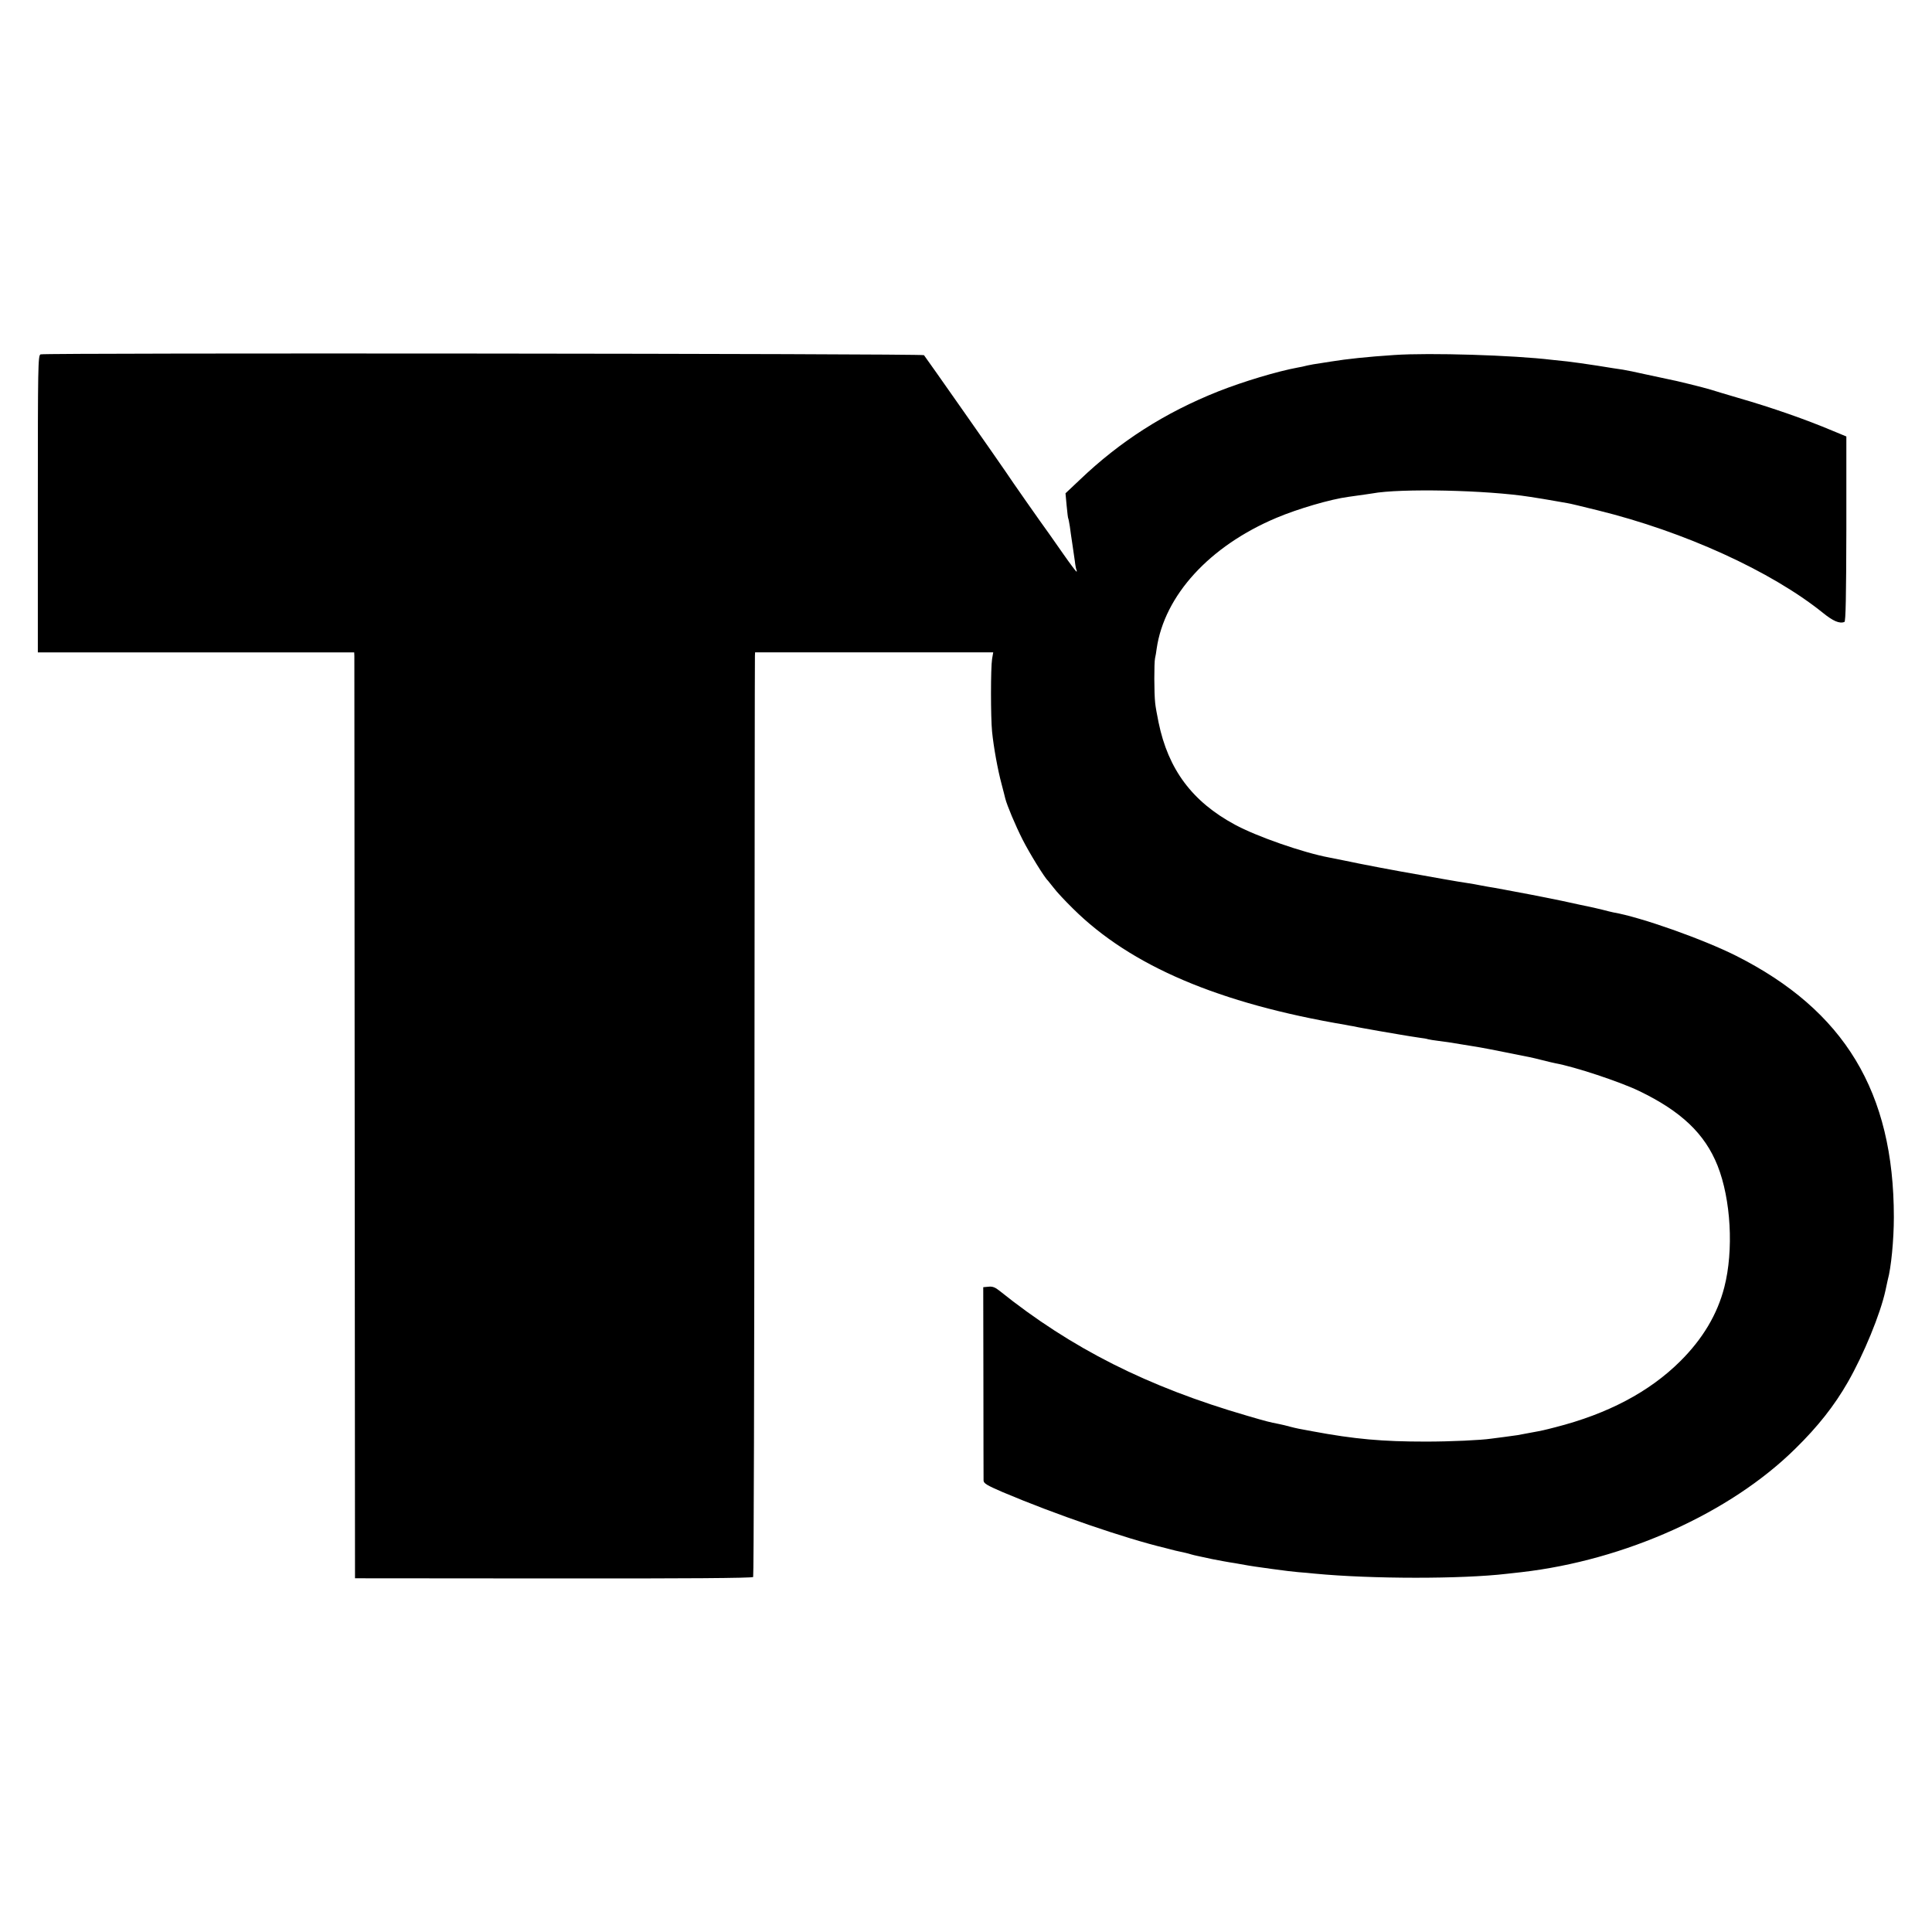
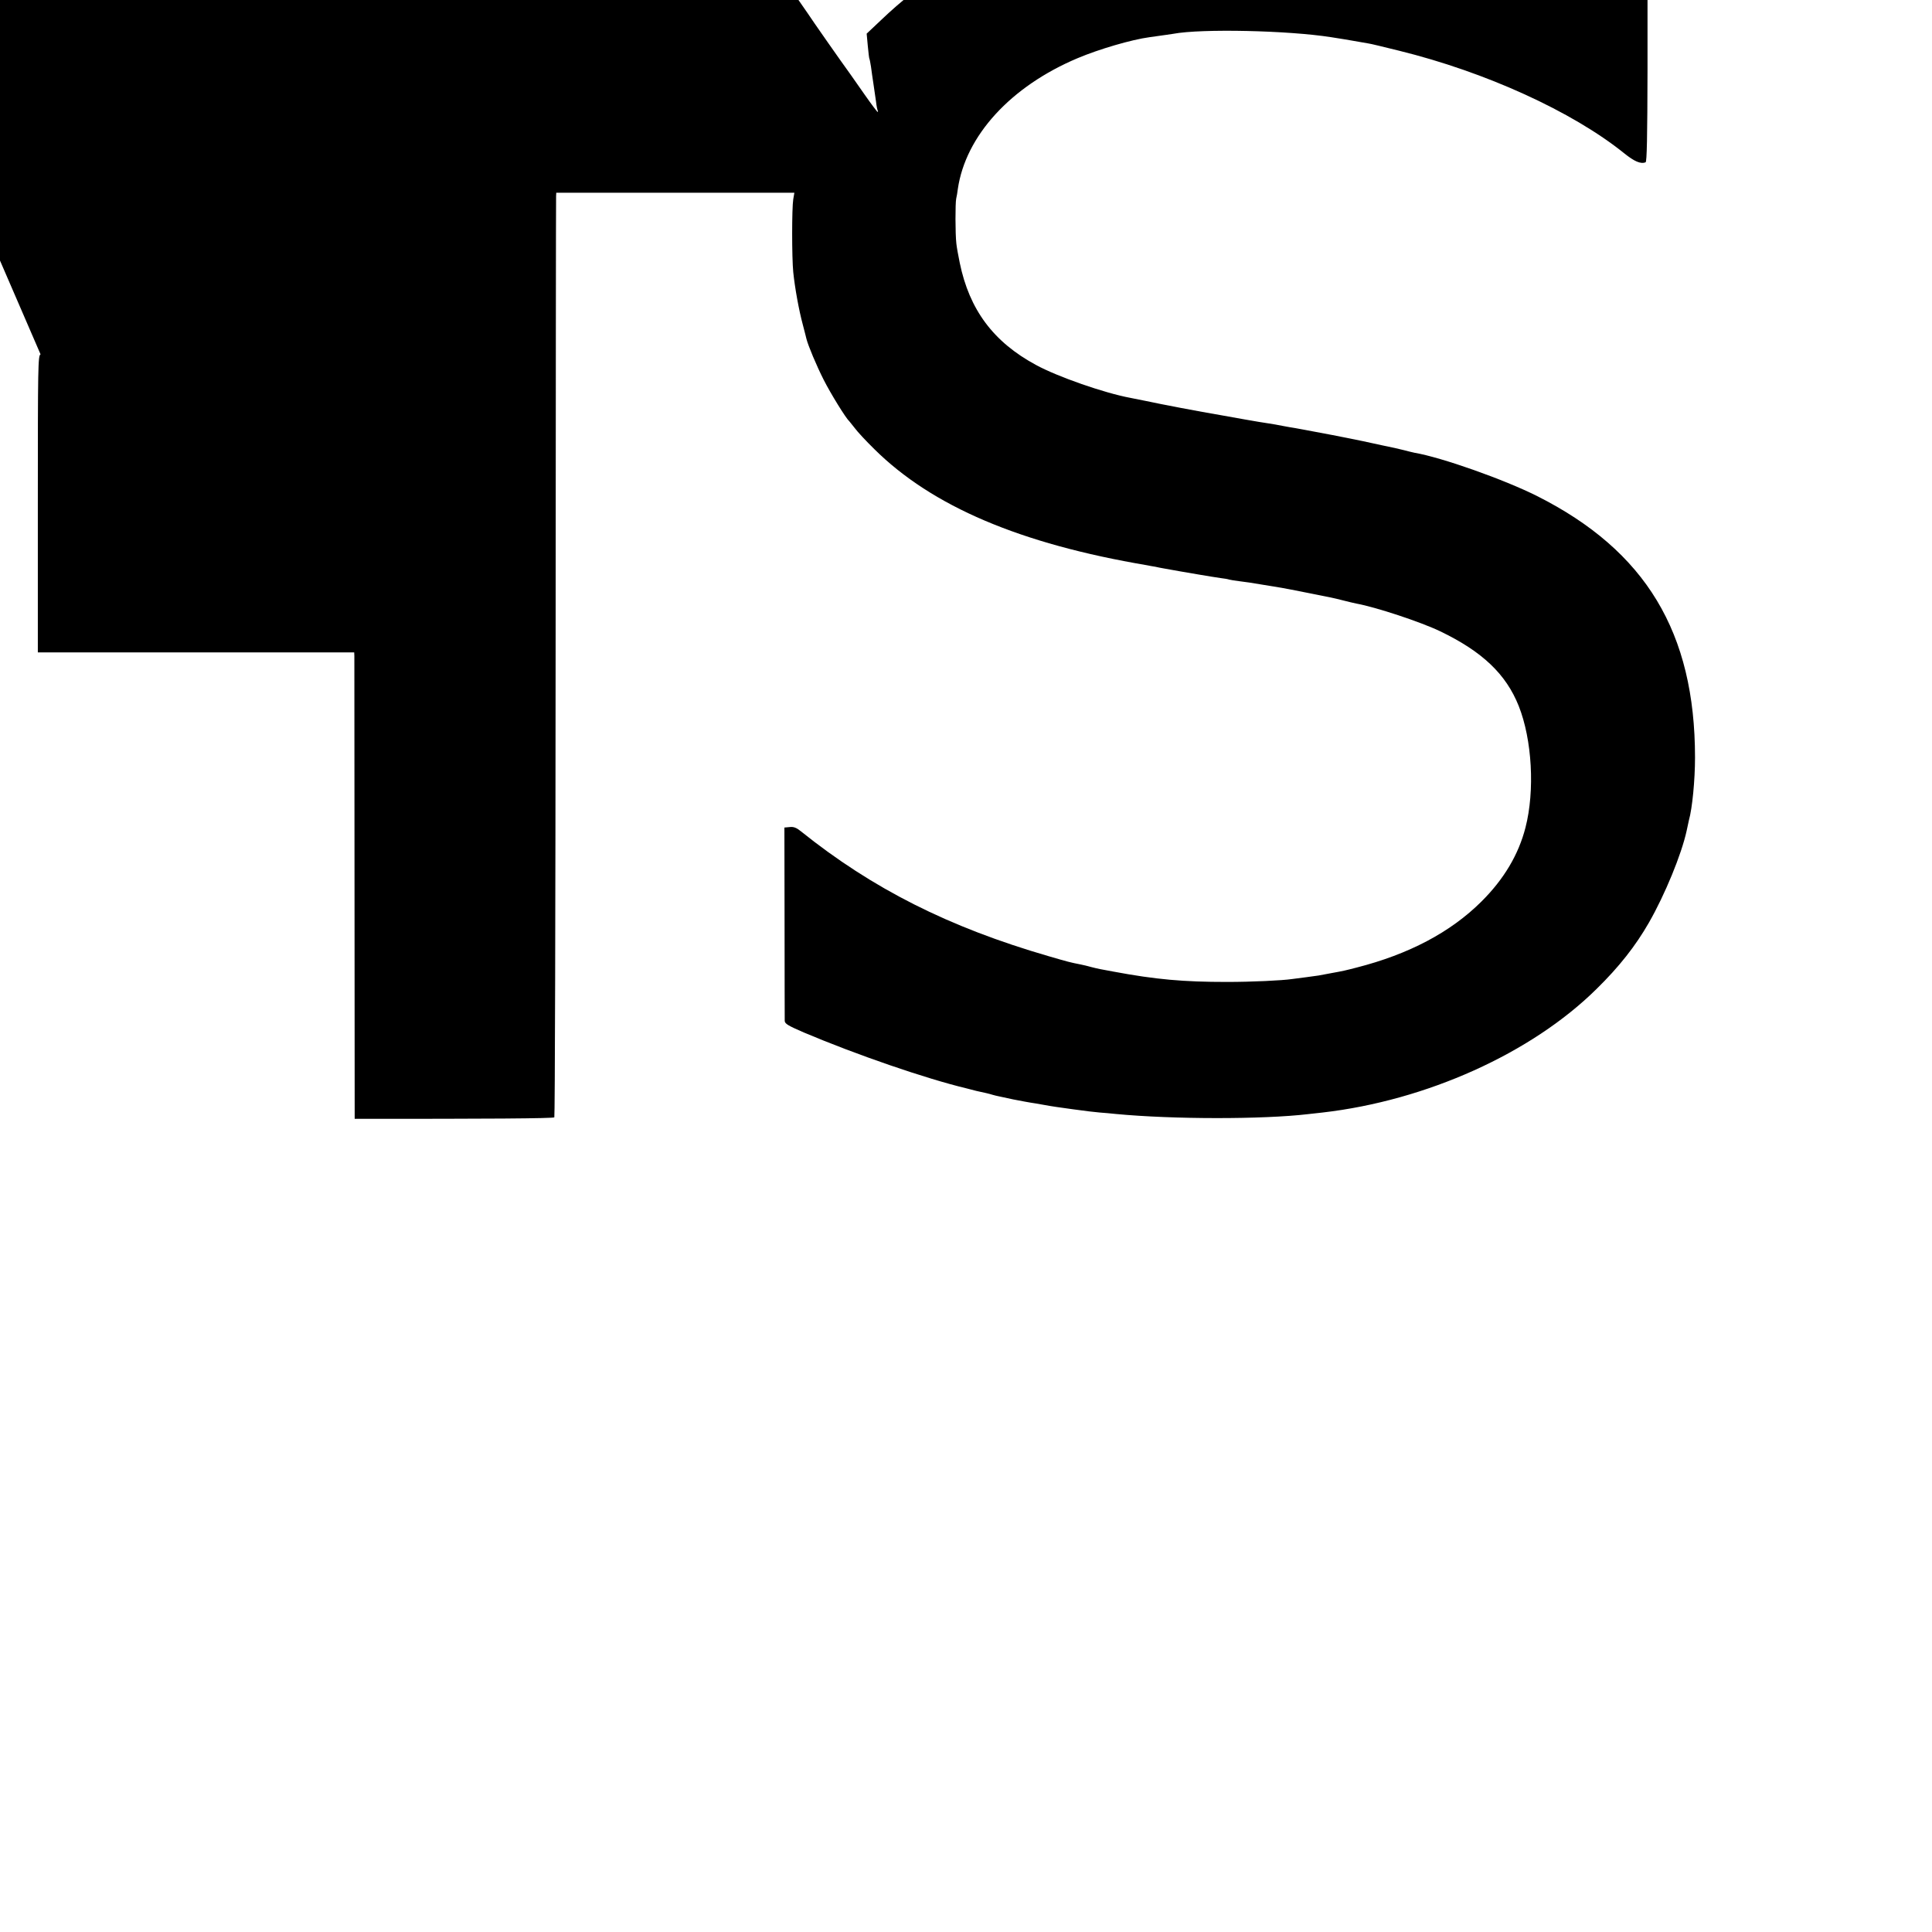
<svg xmlns="http://www.w3.org/2000/svg" version="1" width="1600" height="1600" viewBox="0 0 1200 1200">
-   <path d="M25.2 220.1c-1.6.6-1.7 7-1.7 92.9v92.2H220l.1 2.2c0 1.1.1 130.5.2 287.5l.2 285.4 123.3.1c81.3.1 123.6-.2 124-.9.4-.6.7-129 .8-285.5.1-156.5.2-285.5.3-286.6l.1-2.2h147.9l-.7 4.1c-.9 5.5-.9 36.2 0 45.2 1 9.8 3.5 23.6 5.9 32.5 1.1 4.1 2.1 8.2 2.3 9 1.1 4.3 6.2 16.5 10.7 25.4 4.3 8.5 13.8 23.9 15.8 25.6.3.3 1.9 2.3 3.6 4.5 1.6 2.2 7 8 12 12.9 35.9 35.6 90.7 58.9 169.5 72.2 1.4.3 3.6.7 5 .9 1.4.3 3.6.8 5 1 2.5.5 18 3.2 23.5 4.1 1.7.3 4.4.7 6 1 1.7.3 4.6.7 6.5 1 1.9.2 4.2.6 5 .9.8.2 3.7.7 6.3 1 2.7.3 9 1.2 14 2.1 5.1.8 10.6 1.7 12.2 2 1.7.3 8.6 1.6 15.5 3s13.6 2.7 15 3c1.4.3 5 1.1 8 1.9 3 .8 6.6 1.6 8 1.9 12.1 2.2 39.9 11.4 52 17.2 26.2 12.6 40.9 26.6 48.8 46.4 8.3 20.9 10.1 52.6 4.2 75.5-4.3 16.8-13.4 32.1-27.4 46-19.1 19-45 32.7-77.6 41-7 1.8-7.7 2-16 3.5-3 .6-6.4 1.2-7.5 1.4-1.2.2-4.8.7-8 1.1-3.3.4-7.1.9-8.5 1.1-6.1.9-24.8 1.8-40.5 1.8-26.8 0-44.1-1.5-70.3-6.4-8.7-1.6-9.4-1.7-13.7-2.8-2.2-.6-5.3-1.4-7-1.7-6.2-1.2-7.7-1.6-19.7-5.1-62-18-109.4-41.9-153.9-77.6-2.7-2.2-4.5-2.9-6.9-2.6l-3.3.3.1 59c0 32.4.1 60 .1 61.1.1 1.8 2.2 3 11.9 7.2 32.6 13.8 75.9 28.7 101 34.7.9.3 3.7.9 6.2 1.6 2.5.6 5.3 1.2 6.3 1.4 1 .2 2.7.7 3.7 1 1 .3 2.7.7 3.7.9 1 .2 5.2 1.1 9.3 2 4.1.8 10.4 2 14 2.5 3.6.6 7.4 1.3 8.5 1.5 1.8.3 4.2.7 14.5 2.1 8.9 1.2 12.1 1.6 16.5 2 2.8.2 7.3.6 10 .9 35.6 3.4 91.5 3.4 119.5.1 1.9-.2 6-.7 9-1 64.4-7.4 129.7-36.8 170.1-76.7 14-13.7 24.3-26.8 32.6-41.3 9.9-17.3 20.2-42.3 23.4-57 .7-3.3 1.3-6.2 1.4-6.5 2.1-7.4 3.8-24.9 3.8-39 0-77.7-30.6-128.4-98.1-162.4-20.3-10.2-59.2-24-76.2-26.9-1.4-.3-4.3-1-6.5-1.6-2.2-.6-8.5-2-14-3.1-5.5-1.2-10.7-2.3-11.5-2.5-3-.6-16.6-3.4-19-3.8-6.2-1.2-14.7-2.8-17-3.2-1.4-.3-4.1-.7-6-1.1-1.9-.3-5.5-.9-8-1.4-2.5-.5-6.3-1.2-8.5-1.5-2.2-.3-8.9-1.4-15-2.5-6-1.1-12.3-2.2-14-2.5-14.7-2.5-37.3-6.8-48-9.1-3.8-.8-7.9-1.6-9-1.8-16.1-3-45.1-13.1-58.5-20.4-26.5-14.3-41.4-34.3-47.4-63.5-.9-4.4-1.9-9.8-2.1-12-.7-6-.7-25-.1-27.8.3-1.3.8-4 1-5.9 4.8-33.2 32.9-63.9 74.5-81.4 13.3-5.6 33.4-11.5 44.6-13 9.6-1.3 13.2-1.9 14.7-2.1 17.5-3.3 71.5-2.1 98.1 2.1 7.7 1.2 9.4 1.5 11.7 1.9 5.6 1 9.6 1.7 11.5 2 1.1.1 9.7 2.2 19 4.5 53.6 13.2 107.5 37.7 139.8 63.7 6.3 5.1 10.3 6.8 13.3 5.6.8-.3 1.1-15.3 1.2-57.8v-57.4l-8.7-3.6c-16.1-6.8-37.1-14.2-58.6-20.4-7.7-2.3-15.3-4.5-17-5.1-4.2-1.3-22.4-5.8-26-6.4-1.6-.3-8-1.7-14-3-6.1-1.4-12.6-2.7-14.5-3-1.9-.2-9.1-1.4-16-2.5s-15.2-2.2-18.5-2.6c-3.3-.3-7.6-.8-9.5-1-24-2.9-76-4.5-98-3-16.8 1.1-29.7 2.5-38.9 4-1.3.2-4.5.7-7 1.1-2.5.3-6.2 1-8.1 1.4-1.9.5-4.6 1.1-6 1.3-12.5 2.3-33.6 8.6-49.3 14.8-33.2 13.2-61 31-86 54.9l-8.9 8.4.7 7.6c.4 4.1.8 7.7 1 8 .2.3.6 2.6 1 5 .3 2.5 1 7.2 1.5 10.5s1.2 8.2 1.6 11c.3 2.7.8 5.3 1.1 5.7.2.5.2.8-.1.8-.3 0-3.9-4.8-8.1-10.8-4.1-5.9-8.1-11.6-8.9-12.7-4.7-6.4-24.3-34.4-26.6-38-2.9-4.4-50.3-72-51.1-72.9-.9-1-546-1.5-548.7-.5z" />
+   <path d="M25.2 220.1c-1.6.6-1.7 7-1.7 92.9v92.2H220l.1 2.2c0 1.1.1 130.5.2 287.5c81.3.1 123.6-.2 124-.9.4-.6.7-129 .8-285.5.1-156.5.2-285.5.3-286.6l.1-2.2h147.9l-.7 4.1c-.9 5.5-.9 36.2 0 45.2 1 9.8 3.5 23.6 5.9 32.5 1.1 4.1 2.1 8.2 2.3 9 1.1 4.3 6.2 16.5 10.7 25.4 4.3 8.5 13.8 23.9 15.8 25.6.3.3 1.9 2.3 3.6 4.5 1.6 2.2 7 8 12 12.9 35.9 35.6 90.7 58.9 169.5 72.2 1.4.3 3.6.7 5 .9 1.4.3 3.6.8 5 1 2.5.5 18 3.2 23.5 4.1 1.7.3 4.4.7 6 1 1.7.3 4.6.7 6.5 1 1.9.2 4.2.6 5 .9.8.2 3.7.7 6.3 1 2.7.3 9 1.2 14 2.1 5.1.8 10.6 1.7 12.2 2 1.7.3 8.6 1.6 15.5 3s13.6 2.7 15 3c1.4.3 5 1.1 8 1.9 3 .8 6.6 1.6 8 1.9 12.1 2.2 39.9 11.4 52 17.2 26.2 12.6 40.9 26.6 48.8 46.4 8.3 20.9 10.1 52.6 4.2 75.5-4.3 16.8-13.4 32.1-27.4 46-19.1 19-45 32.7-77.6 41-7 1.8-7.7 2-16 3.5-3 .6-6.4 1.2-7.5 1.4-1.2.2-4.8.7-8 1.1-3.3.4-7.1.9-8.5 1.1-6.1.9-24.8 1.8-40.5 1.8-26.8 0-44.1-1.5-70.3-6.4-8.7-1.6-9.4-1.7-13.7-2.8-2.2-.6-5.3-1.4-7-1.7-6.2-1.2-7.7-1.6-19.7-5.1-62-18-109.4-41.9-153.9-77.6-2.7-2.2-4.5-2.9-6.9-2.6l-3.3.3.1 59c0 32.4.1 60 .1 61.1.1 1.8 2.2 3 11.9 7.2 32.6 13.8 75.9 28.7 101 34.7.9.3 3.7.9 6.2 1.6 2.5.6 5.3 1.2 6.3 1.4 1 .2 2.7.7 3.7 1 1 .3 2.7.7 3.7.9 1 .2 5.2 1.1 9.3 2 4.1.8 10.4 2 14 2.5 3.6.6 7.4 1.3 8.5 1.5 1.8.3 4.2.7 14.5 2.1 8.9 1.2 12.1 1.6 16.5 2 2.8.2 7.3.6 10 .9 35.6 3.4 91.5 3.4 119.5.1 1.9-.2 6-.7 9-1 64.4-7.4 129.7-36.8 170.1-76.7 14-13.7 24.3-26.8 32.6-41.3 9.9-17.3 20.2-42.3 23.4-57 .7-3.3 1.3-6.2 1.4-6.5 2.1-7.4 3.8-24.9 3.8-39 0-77.7-30.6-128.4-98.1-162.4-20.3-10.2-59.2-24-76.2-26.9-1.4-.3-4.3-1-6.5-1.6-2.2-.6-8.5-2-14-3.1-5.5-1.2-10.7-2.3-11.5-2.5-3-.6-16.6-3.4-19-3.8-6.2-1.2-14.7-2.8-17-3.2-1.4-.3-4.1-.7-6-1.1-1.9-.3-5.5-.9-8-1.4-2.5-.5-6.3-1.2-8.5-1.5-2.2-.3-8.9-1.4-15-2.5-6-1.1-12.3-2.2-14-2.5-14.7-2.5-37.3-6.8-48-9.1-3.8-.8-7.9-1.6-9-1.8-16.1-3-45.1-13.1-58.5-20.4-26.5-14.3-41.4-34.3-47.4-63.5-.9-4.4-1.9-9.8-2.1-12-.7-6-.7-25-.1-27.8.3-1.3.8-4 1-5.9 4.8-33.2 32.9-63.9 74.5-81.4 13.3-5.6 33.4-11.5 44.6-13 9.6-1.3 13.2-1.9 14.7-2.1 17.5-3.3 71.5-2.1 98.1 2.1 7.7 1.2 9.4 1.5 11.7 1.9 5.6 1 9.6 1.7 11.5 2 1.1.1 9.7 2.2 19 4.5 53.6 13.2 107.5 37.7 139.8 63.7 6.3 5.1 10.3 6.8 13.3 5.6.8-.3 1.1-15.3 1.2-57.8v-57.4l-8.7-3.6c-16.1-6.8-37.1-14.2-58.6-20.4-7.7-2.3-15.3-4.5-17-5.1-4.2-1.3-22.4-5.8-26-6.4-1.6-.3-8-1.7-14-3-6.1-1.4-12.6-2.7-14.5-3-1.9-.2-9.1-1.4-16-2.5s-15.2-2.2-18.5-2.6c-3.3-.3-7.6-.8-9.5-1-24-2.9-76-4.5-98-3-16.8 1.1-29.7 2.5-38.9 4-1.3.2-4.5.7-7 1.1-2.5.3-6.2 1-8.1 1.4-1.9.5-4.6 1.1-6 1.3-12.5 2.3-33.6 8.6-49.3 14.8-33.2 13.2-61 31-86 54.9l-8.9 8.4.7 7.6c.4 4.1.8 7.7 1 8 .2.3.6 2.6 1 5 .3 2.5 1 7.2 1.5 10.5s1.2 8.2 1.6 11c.3 2.7.8 5.3 1.1 5.7.2.5.2.8-.1.8-.3 0-3.9-4.8-8.1-10.8-4.1-5.9-8.1-11.6-8.9-12.7-4.7-6.4-24.3-34.4-26.6-38-2.9-4.4-50.3-72-51.1-72.9-.9-1-546-1.5-548.7-.5z" />
</svg>